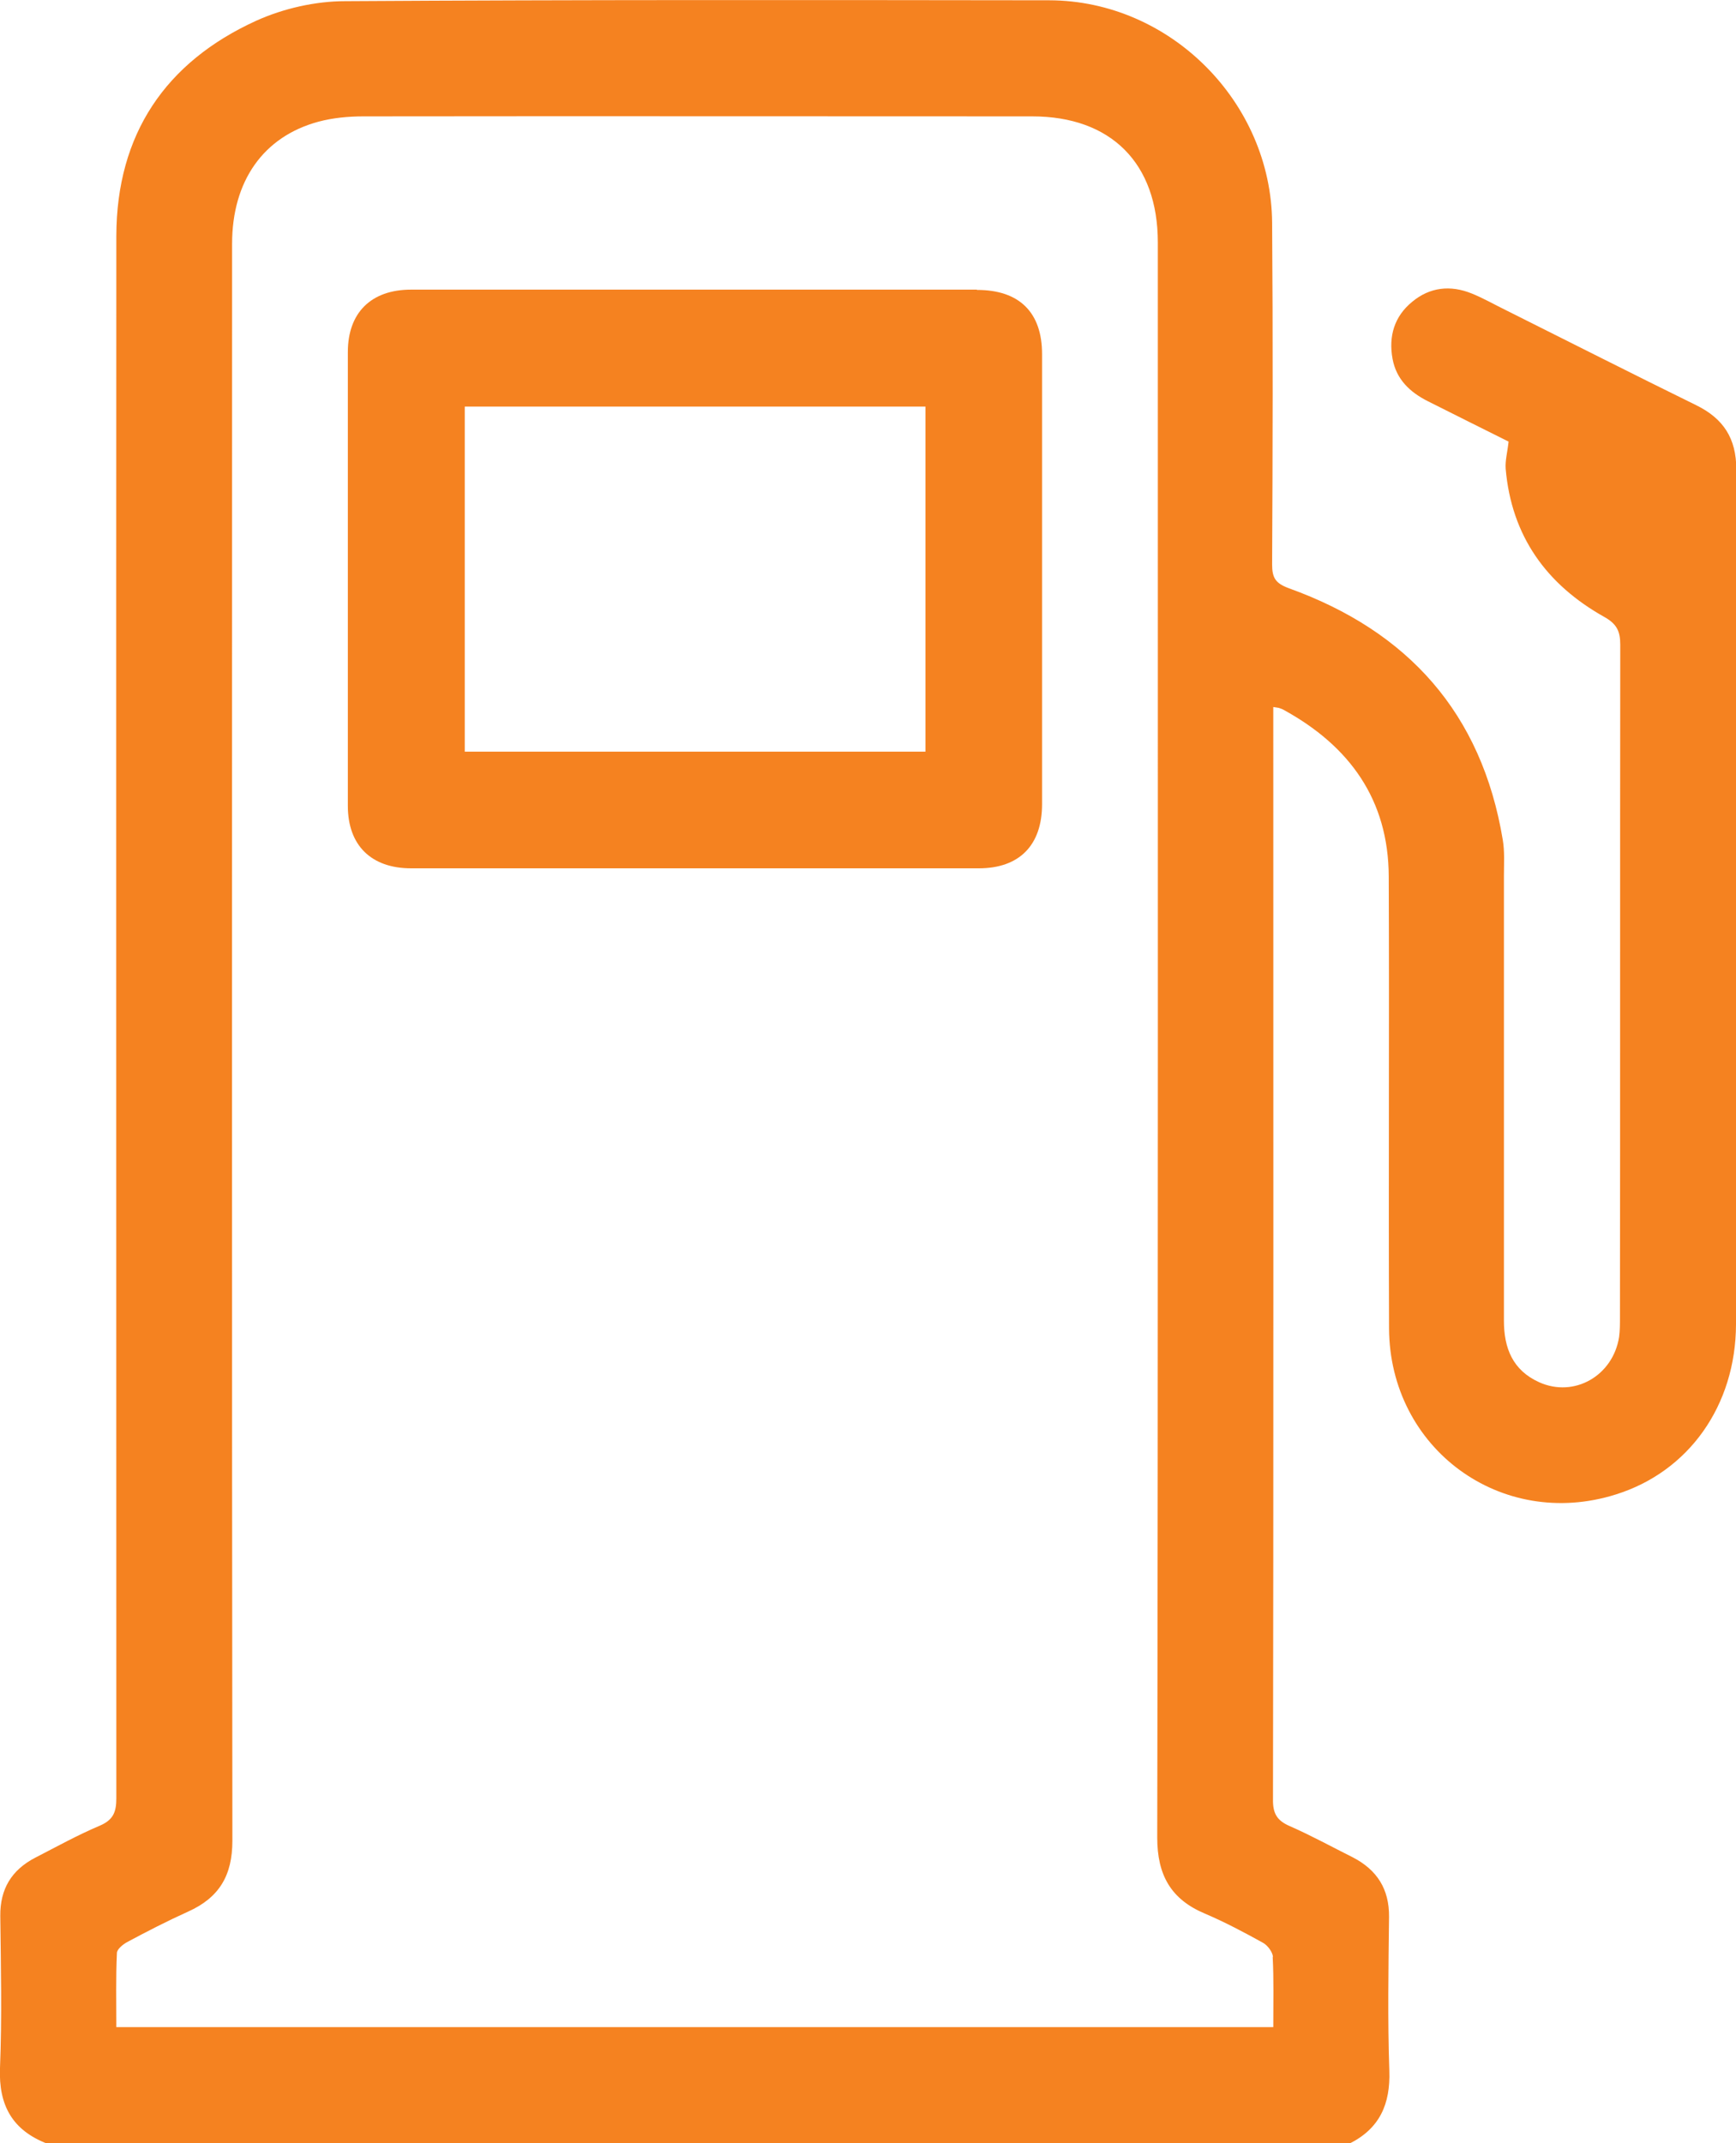
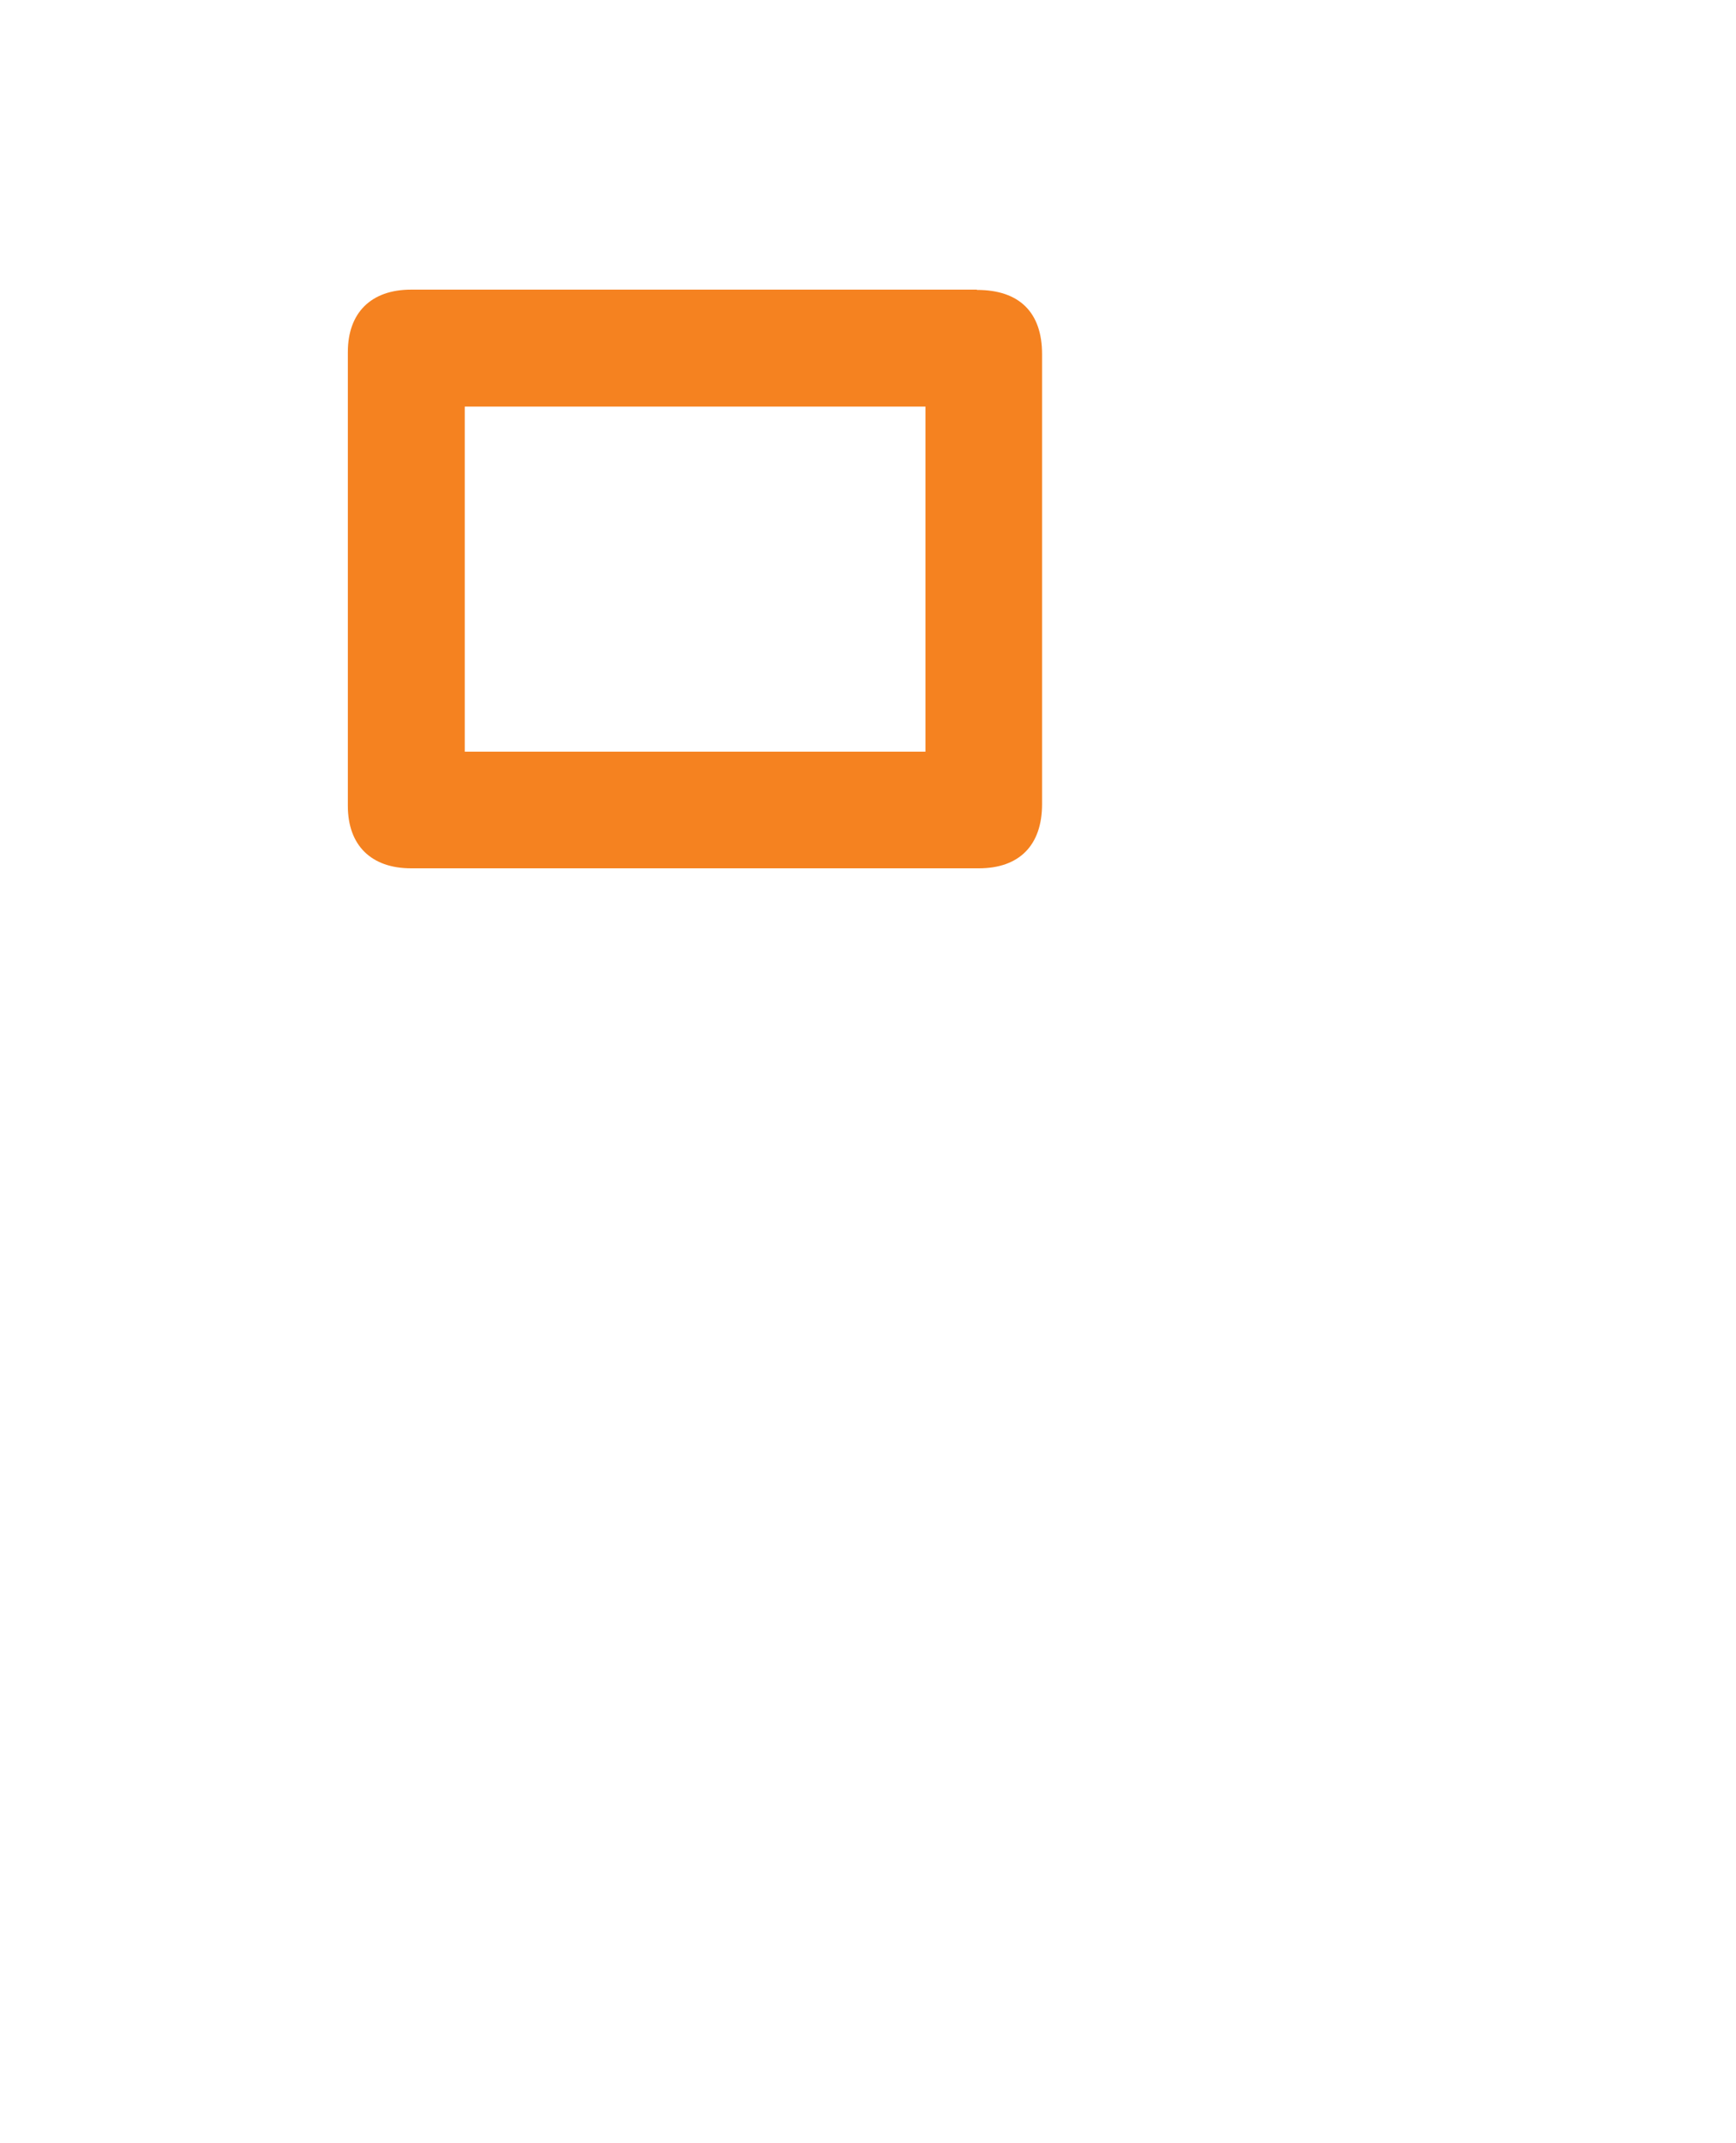
<svg xmlns="http://www.w3.org/2000/svg" id="Layer_2" viewBox="0 0 59.54 73.48">
  <defs>
    <style>.cls-1{fill:#f58220;}</style>
  </defs>
  <g id="Layer_1-2">
-     <path class="cls-1" d="m58.17,13.89c-2.18-1.07-4.35-2.17-6.53-3.26-.39-.19-.77-.41-1.17-.57-.72-.29-1.43-.22-2.04.29-.61.5-.81,1.18-.67,1.95.13.71.6,1.15,1.22,1.46.94.47,1.87.94,2.76,1.38-.04.37-.12.65-.1.93.2,2.31,1.4,3.97,3.38,5.08.43.24.55.49.55.95-.01,7.69,0,15.37-.01,23.06,0,.23,0,.46-.03.68-.21,1.33-1.54,2.09-2.74,1.55-.91-.41-1.21-1.17-1.21-2.11,0-5.08,0-10.16,0-15.25,0-.41.03-.83-.04-1.24-.72-4.34-3.25-7.15-7.33-8.62-.46-.17-.58-.35-.58-.82.02-3.9.03-7.81,0-11.71-.03-4.14-3.5-7.62-7.64-7.63C27.95,0,19.89-.01,11.84.04c-1.02,0-2.12.25-3.05.67-3.12,1.42-4.79,3.9-4.8,7.37-.01,14.52,0,39.05,0,53.57,0,.47-.1.74-.56.94-.76.32-1.48.72-2.22,1.1-.81.42-1.21,1.07-1.2,2,.02,1.74.06,3.47-.01,5.21-.05,1.29.43,2.14,1.63,2.6h44.64c1.05-.52,1.42-1.36,1.38-2.51-.06-1.75-.03-3.51-.01-5.27.01-.95-.41-1.61-1.24-2.04-.72-.36-1.43-.75-2.16-1.07-.44-.19-.59-.43-.58-.93.02-8.95.01-27.89.01-36.84v-.6c.11.02.15.02.19.03.06.02.12.04.17.07,2.26,1.24,3.59,3.08,3.6,5.71.02,5.16-.01,10.33.01,15.49.02,4.13,3.85,6.93,7.77,5.7,2.51-.78,4.12-3.05,4.13-5.83,0-9.77,0-19.54.01-29.32,0-1.06-.44-1.74-1.38-2.2Zm-14.52,53.2c.04.78.02,1.56.02,2.41H3.99c0-.86-.02-1.7.02-2.54,0-.13.2-.29.34-.37.69-.37,1.39-.73,2.1-1.05,1.07-.48,1.52-1.24,1.52-2.43-.02-14.92-.01-39.83-.01-54.75,0-2.15,1.07-3.68,2.97-4.19.49-.13,1.02-.18,1.53-.18,7.65-.01,15.29,0,22.94,0,2.71,0,4.31,1.61,4.31,4.32,0,14.9.01,39.79-.02,54.69,0,1.29.47,2.12,1.64,2.61.68.29,1.34.64,1.99,1,.16.09.33.32.34.49Z" />
    <path class="cls-1" d="m33.5,9.93c-3.2,0-6.41,0-9.61,0s-6.53,0-9.79,0c-1.37,0-2.17.79-2.17,2.14,0,5.19,0,10.37,0,15.56,0,1.35.8,2.14,2.17,2.14,6.49,0,12.98,0,19.47,0,1.39,0,2.17-.79,2.17-2.2,0-5.14,0-10.29,0-15.43,0-1.43-.78-2.2-2.23-2.2Zm-1.76,15.84h-15.8v-11.83h15.8v11.83Z" />
  </g>
</svg>